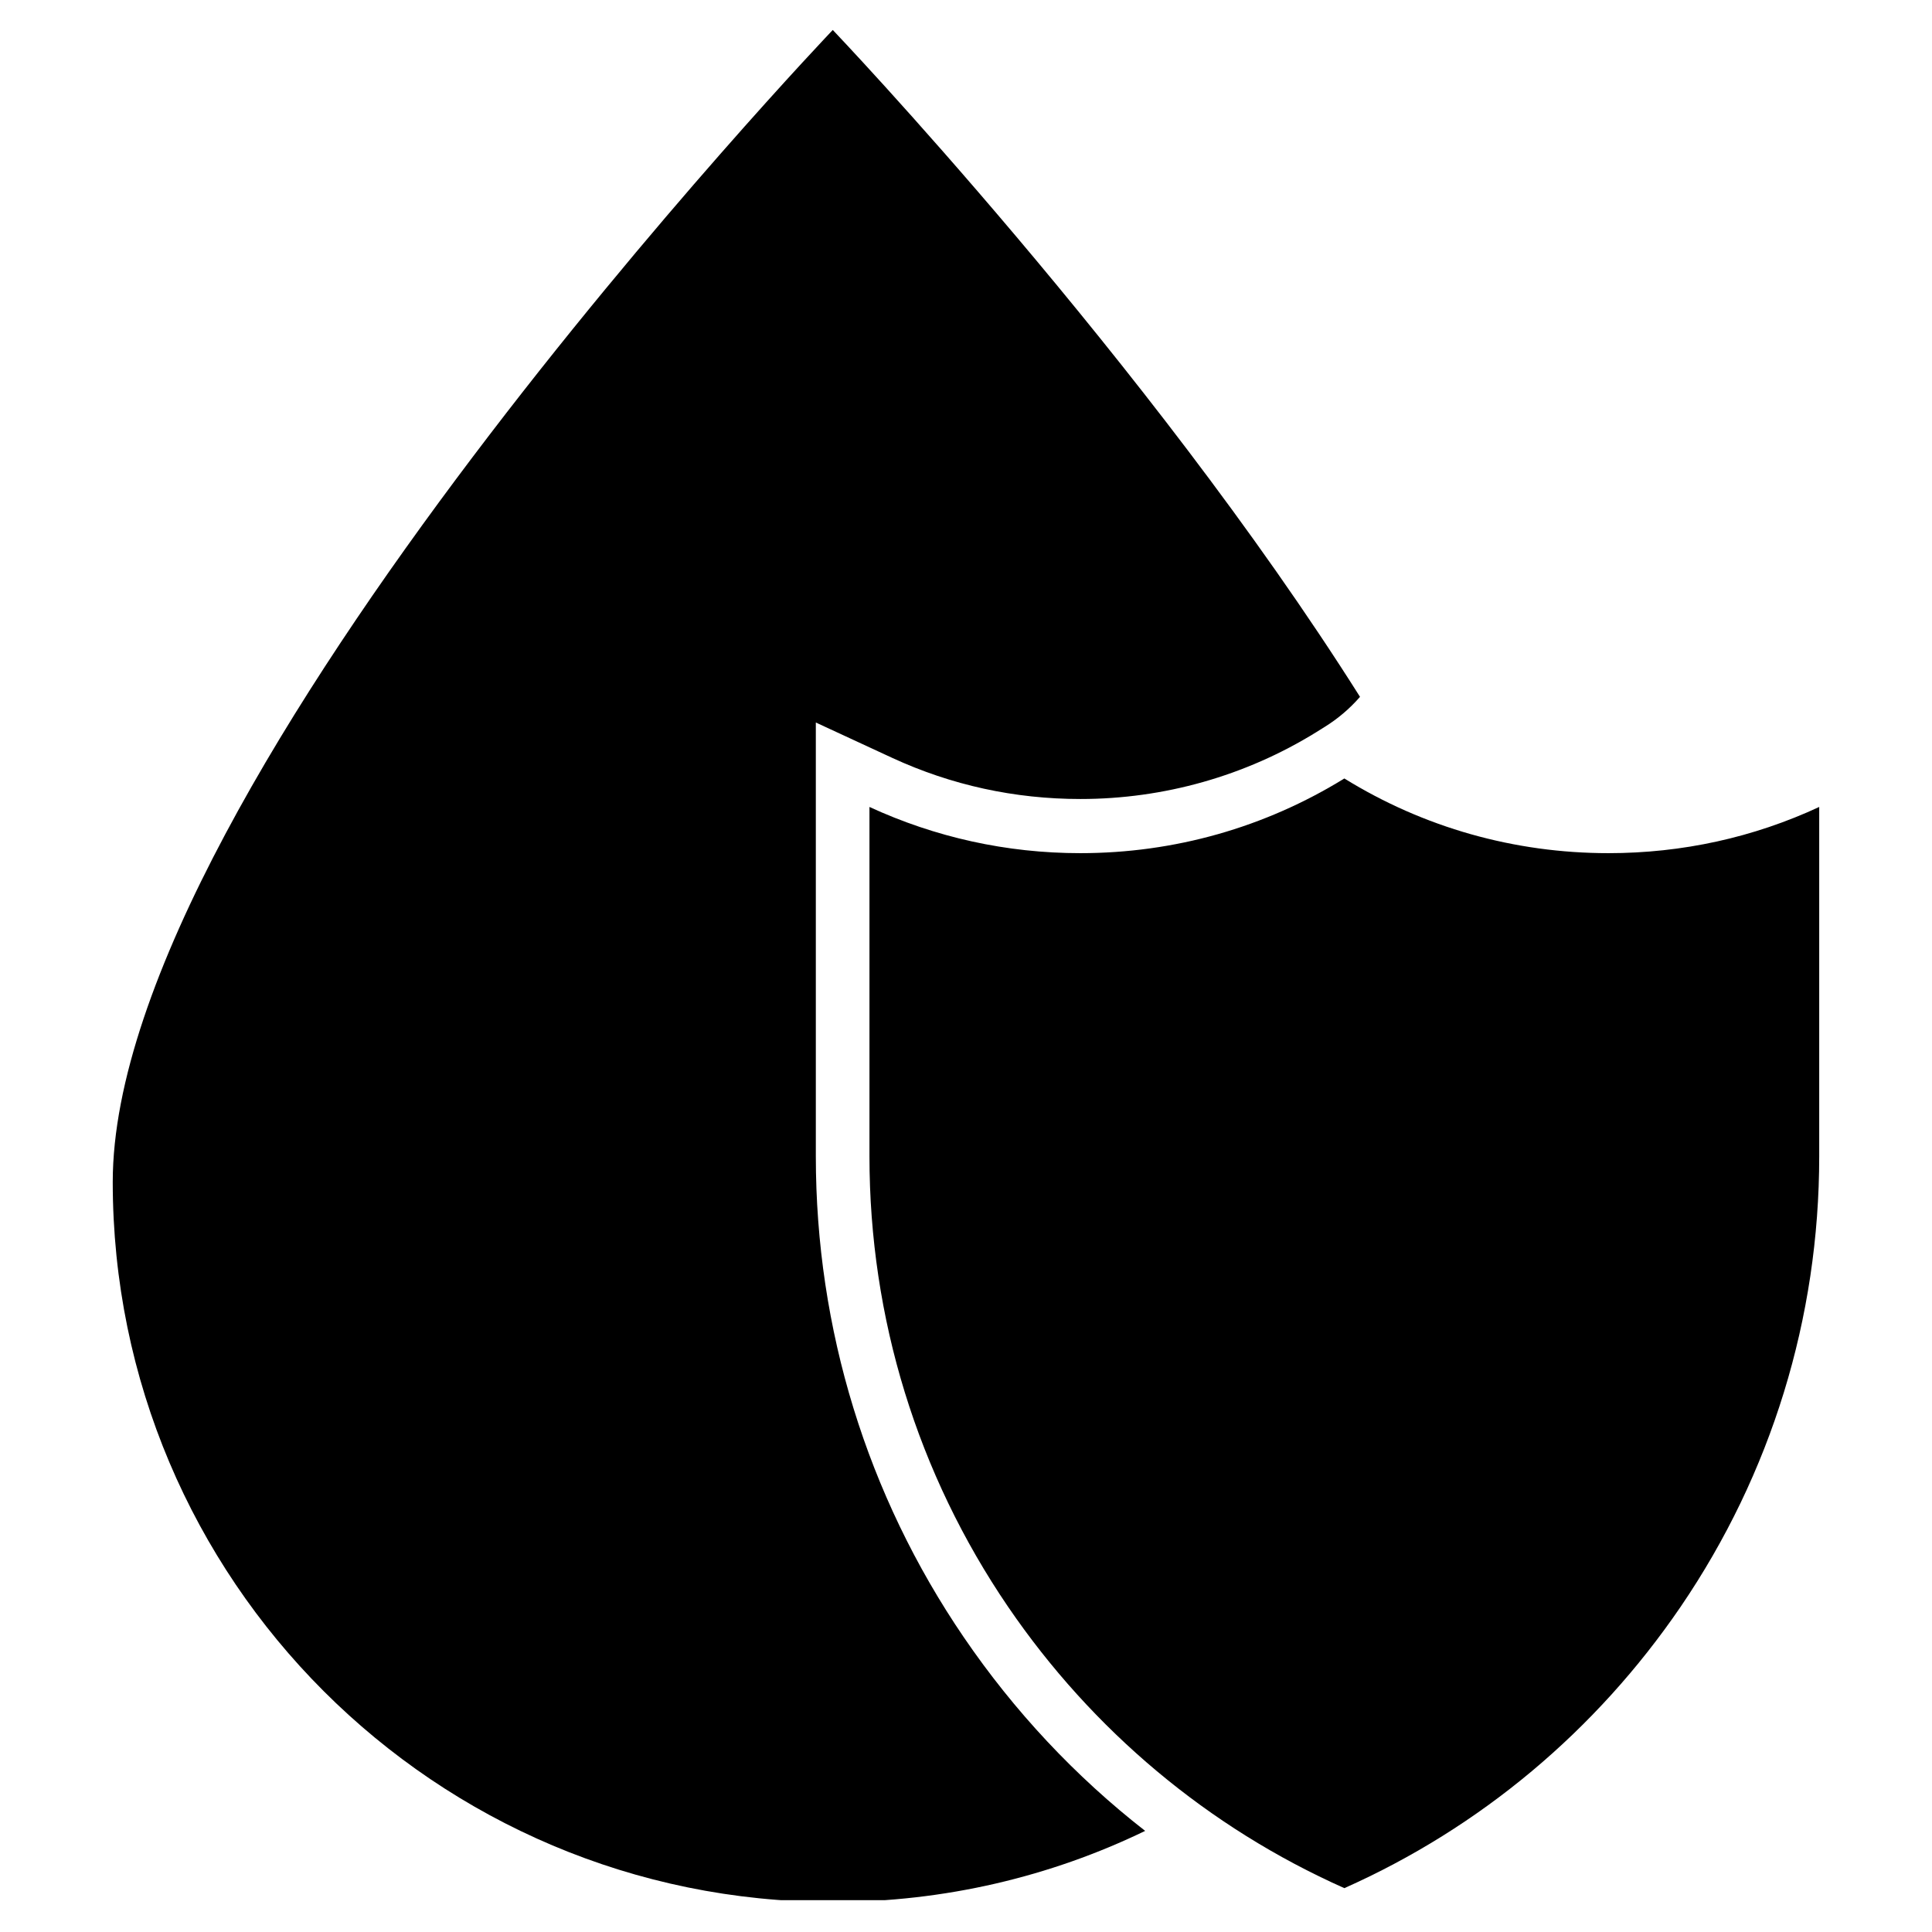
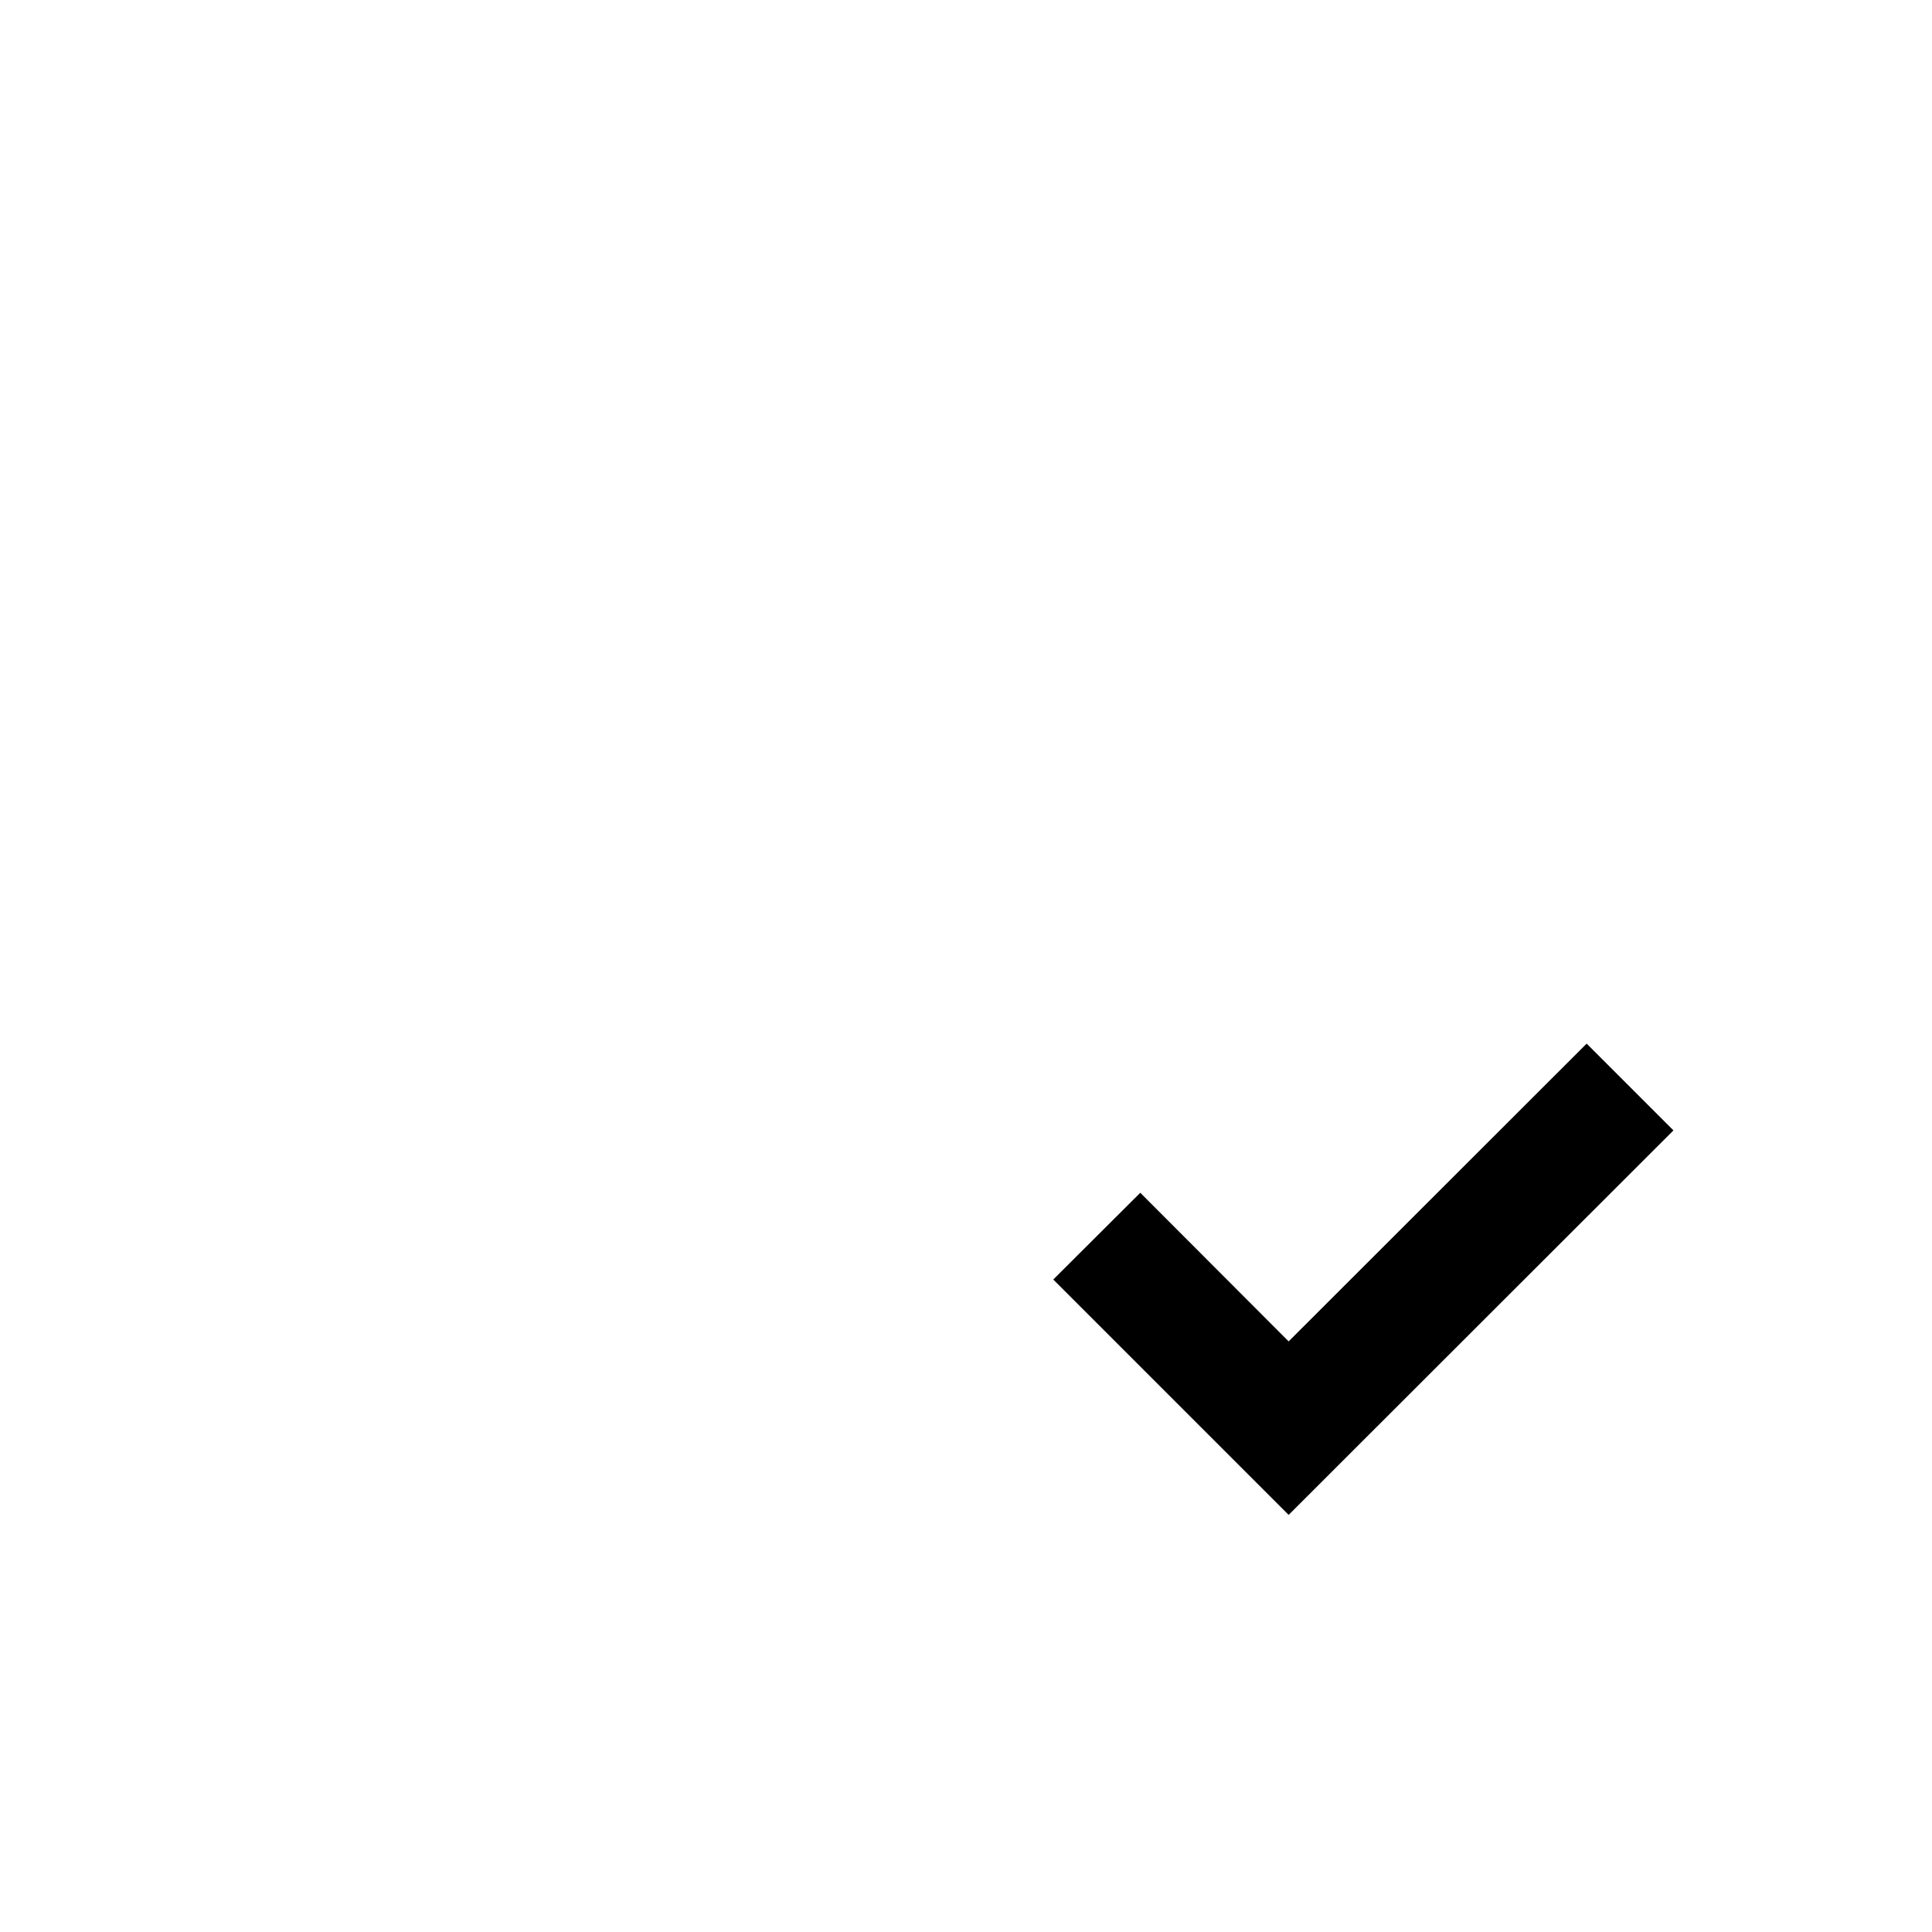
<svg xmlns="http://www.w3.org/2000/svg" version="1.0" preserveAspectRatio="xMidYMid meet" height="500" viewBox="0 0 375 375" zoomAndPan="magnify" width="500">
  <defs>
    <clipPath id="3a1abb2e3e">
-       <path clip-rule="nonzero" d="M 21.711 5.816 L 264 5.816 L 264 368.816 L 21.711 368.816 Z M 21.711 5.816" />
-     </clipPath>
+       </clipPath>
    <clipPath id="d59fee8e42">
-       <path clip-rule="nonzero" d="M 168 151 L 353.211 151 L 353.211 367 L 168 367 Z M 168 151" />
-     </clipPath>
+       </clipPath>
  </defs>
  <g clip-path="url(#3a1abb2e3e)">
    <path fill-rule="nonzero" fill-opacity="1" d="M 187.051 317.762 C 168.266 290.207 158.352 257.922 158.352 224.441 L 158.352 140.238 L 173.199 147.113 C 184.656 152.395 196.914 155.086 209.719 155.086 C 225.91 155.086 241.754 150.602 255.457 142.133 L 257.051 141.137 C 259.641 139.543 261.984 137.547 263.977 135.258 C 222.574 69.688 161.641 5.816 161.641 5.816 C 161.641 5.816 21.883 152.246 21.883 229.422 C 21.883 306.598 84.461 369.18 161.641 369.18 C 183.363 369.18 203.938 364.246 222.273 355.375 C 208.723 344.812 196.863 332.16 187.051 317.762 Z M 187.051 317.762" fill="#000000" />
  </g>
  <g clip-path="url(#d59fee8e42)">
    <path fill-rule="nonzero" fill-opacity="1" d="M 353.109 224.441 C 353.109 255.828 343.793 286.07 326.207 311.879 C 309.812 335.895 287.344 354.73 260.938 366.488 C 234.531 354.73 212.059 335.895 195.668 311.879 C 178.082 286.07 168.762 255.828 168.762 224.441 L 168.762 156.629 C 181.52 162.512 195.371 165.598 209.668 165.598 C 227.953 165.598 245.492 160.617 260.938 151.102 C 276.332 160.617 293.922 165.598 312.207 165.598 C 326.504 165.598 340.355 162.559 353.109 156.629 Z M 353.109 224.441" fill="#000000" />
  </g>
  <path fill-rule="nonzero" fill-opacity="1" d="M 250.125 294.043 L 204.438 248.355 L 221.328 231.516 L 250.125 260.363 L 307.969 202.566 L 324.812 219.41 Z M 250.125 294.043" fill="#000000" />
</svg>